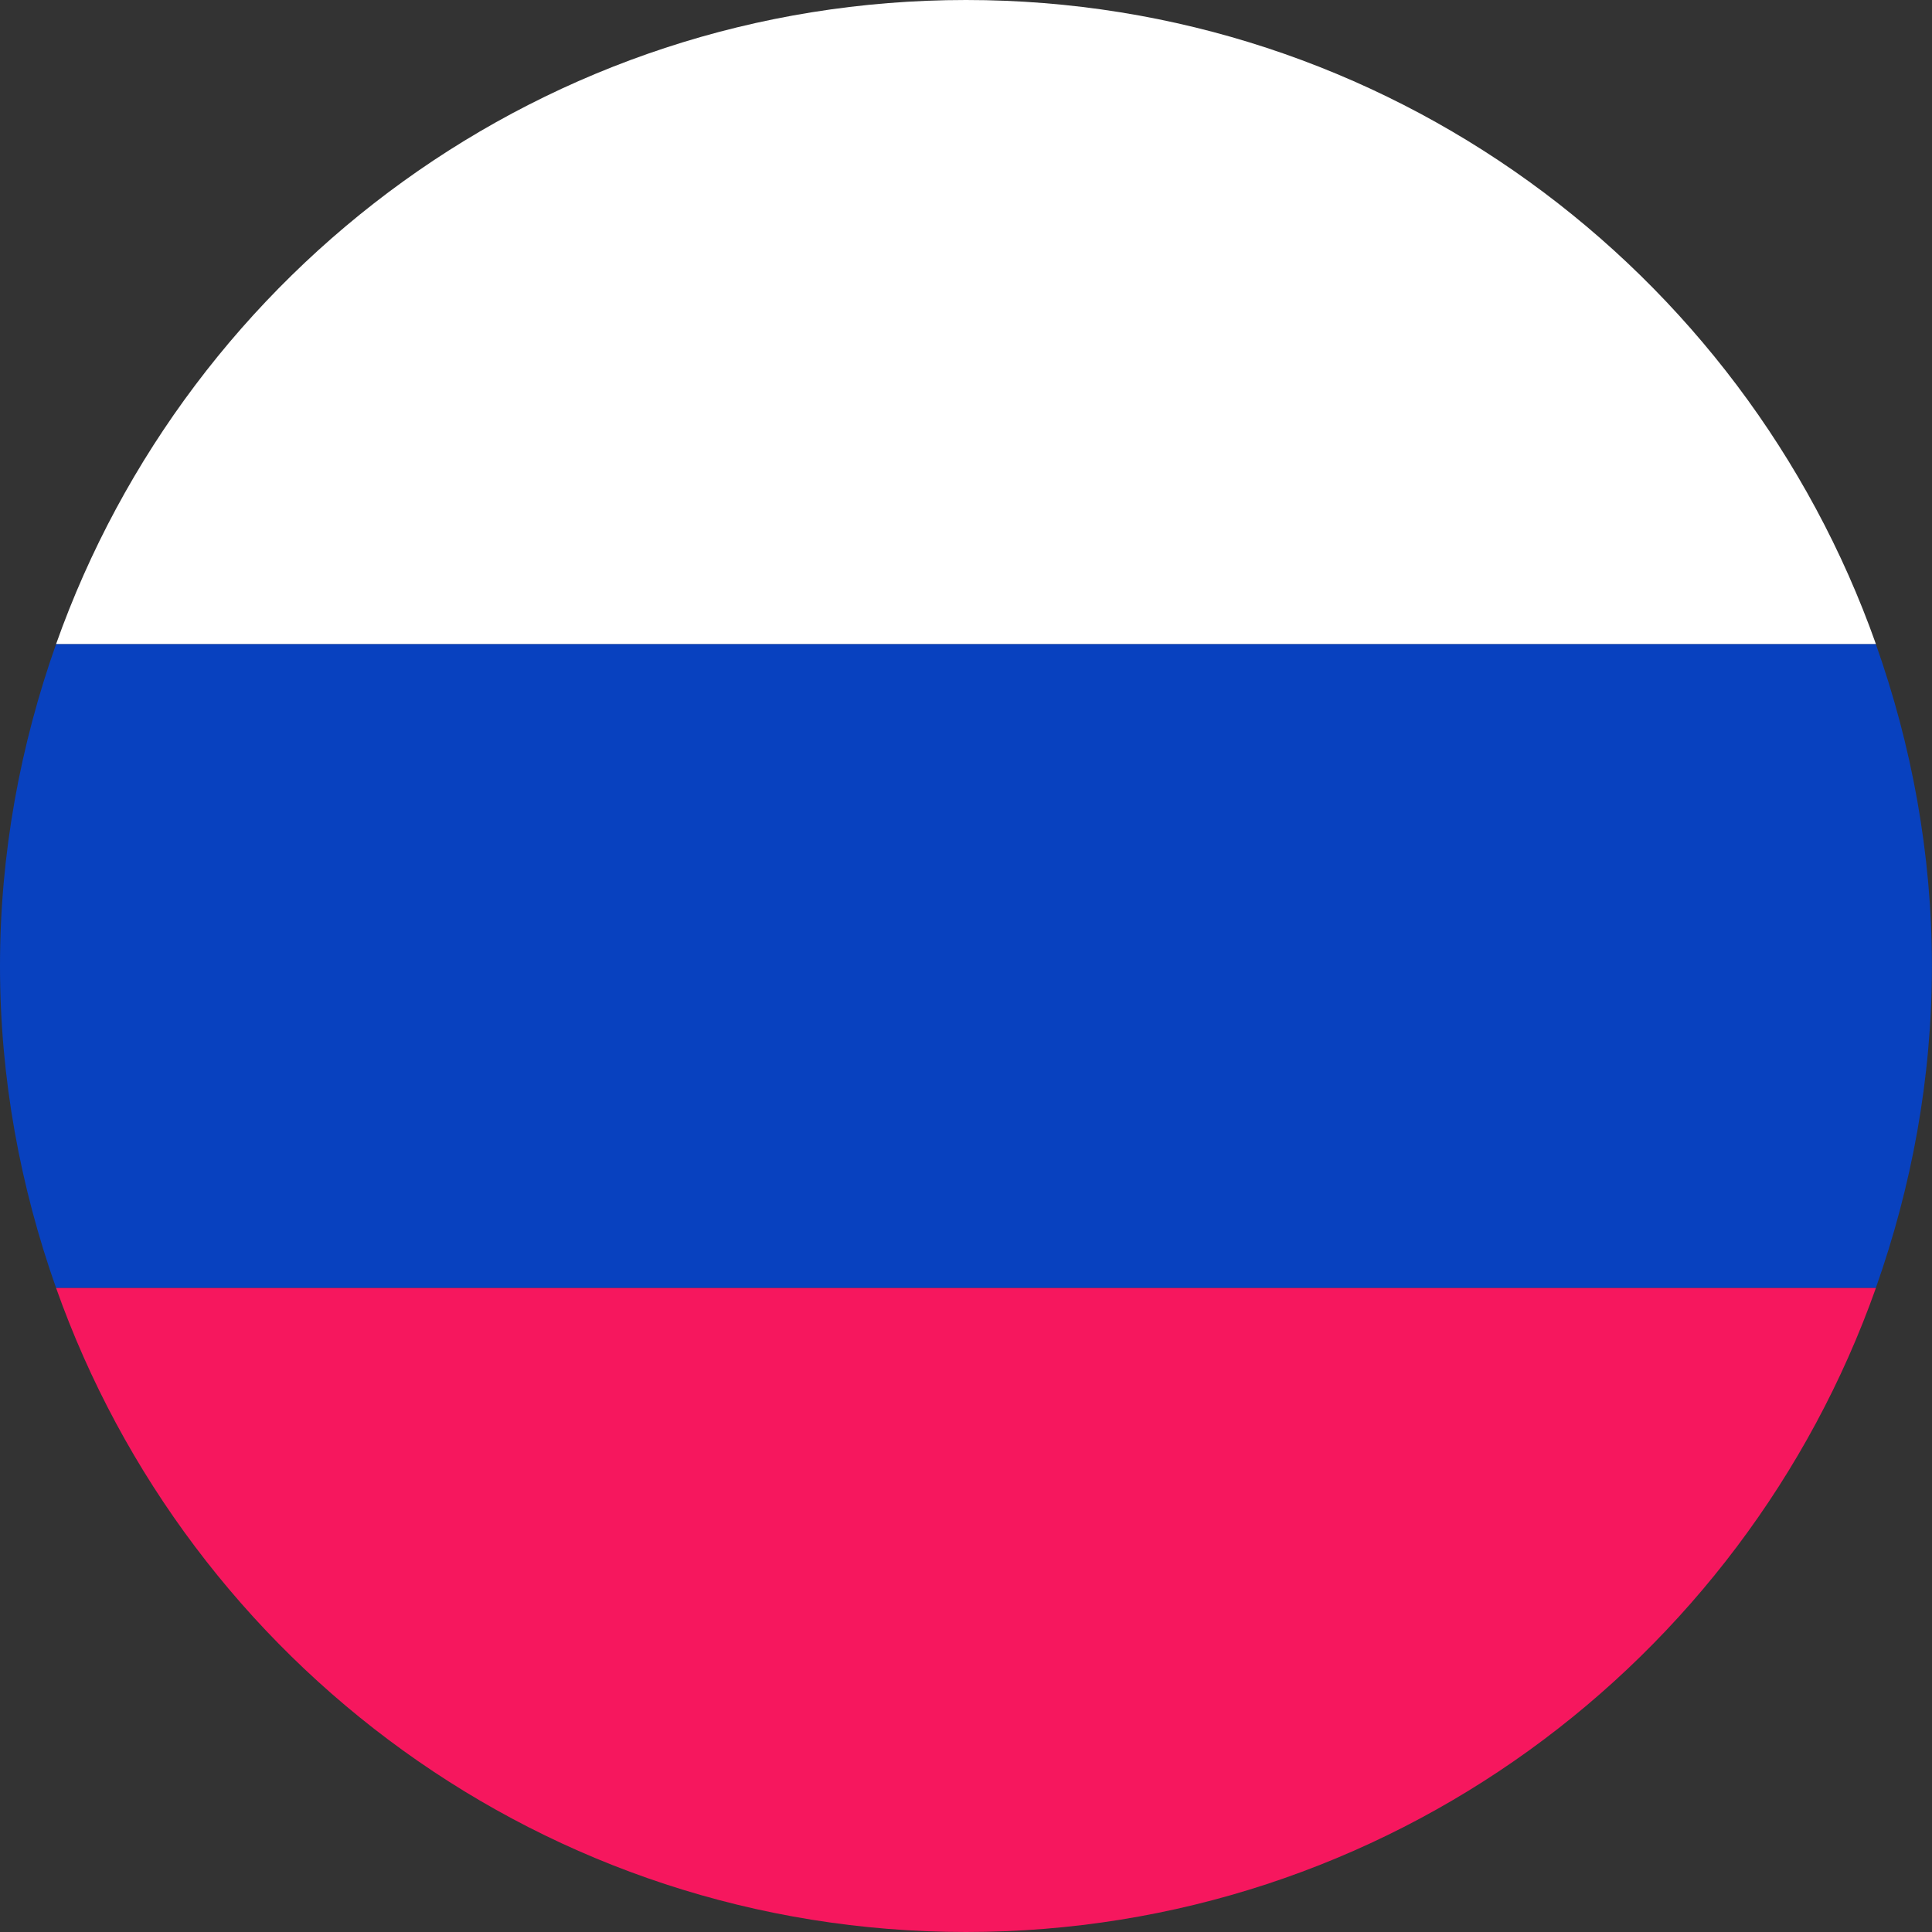
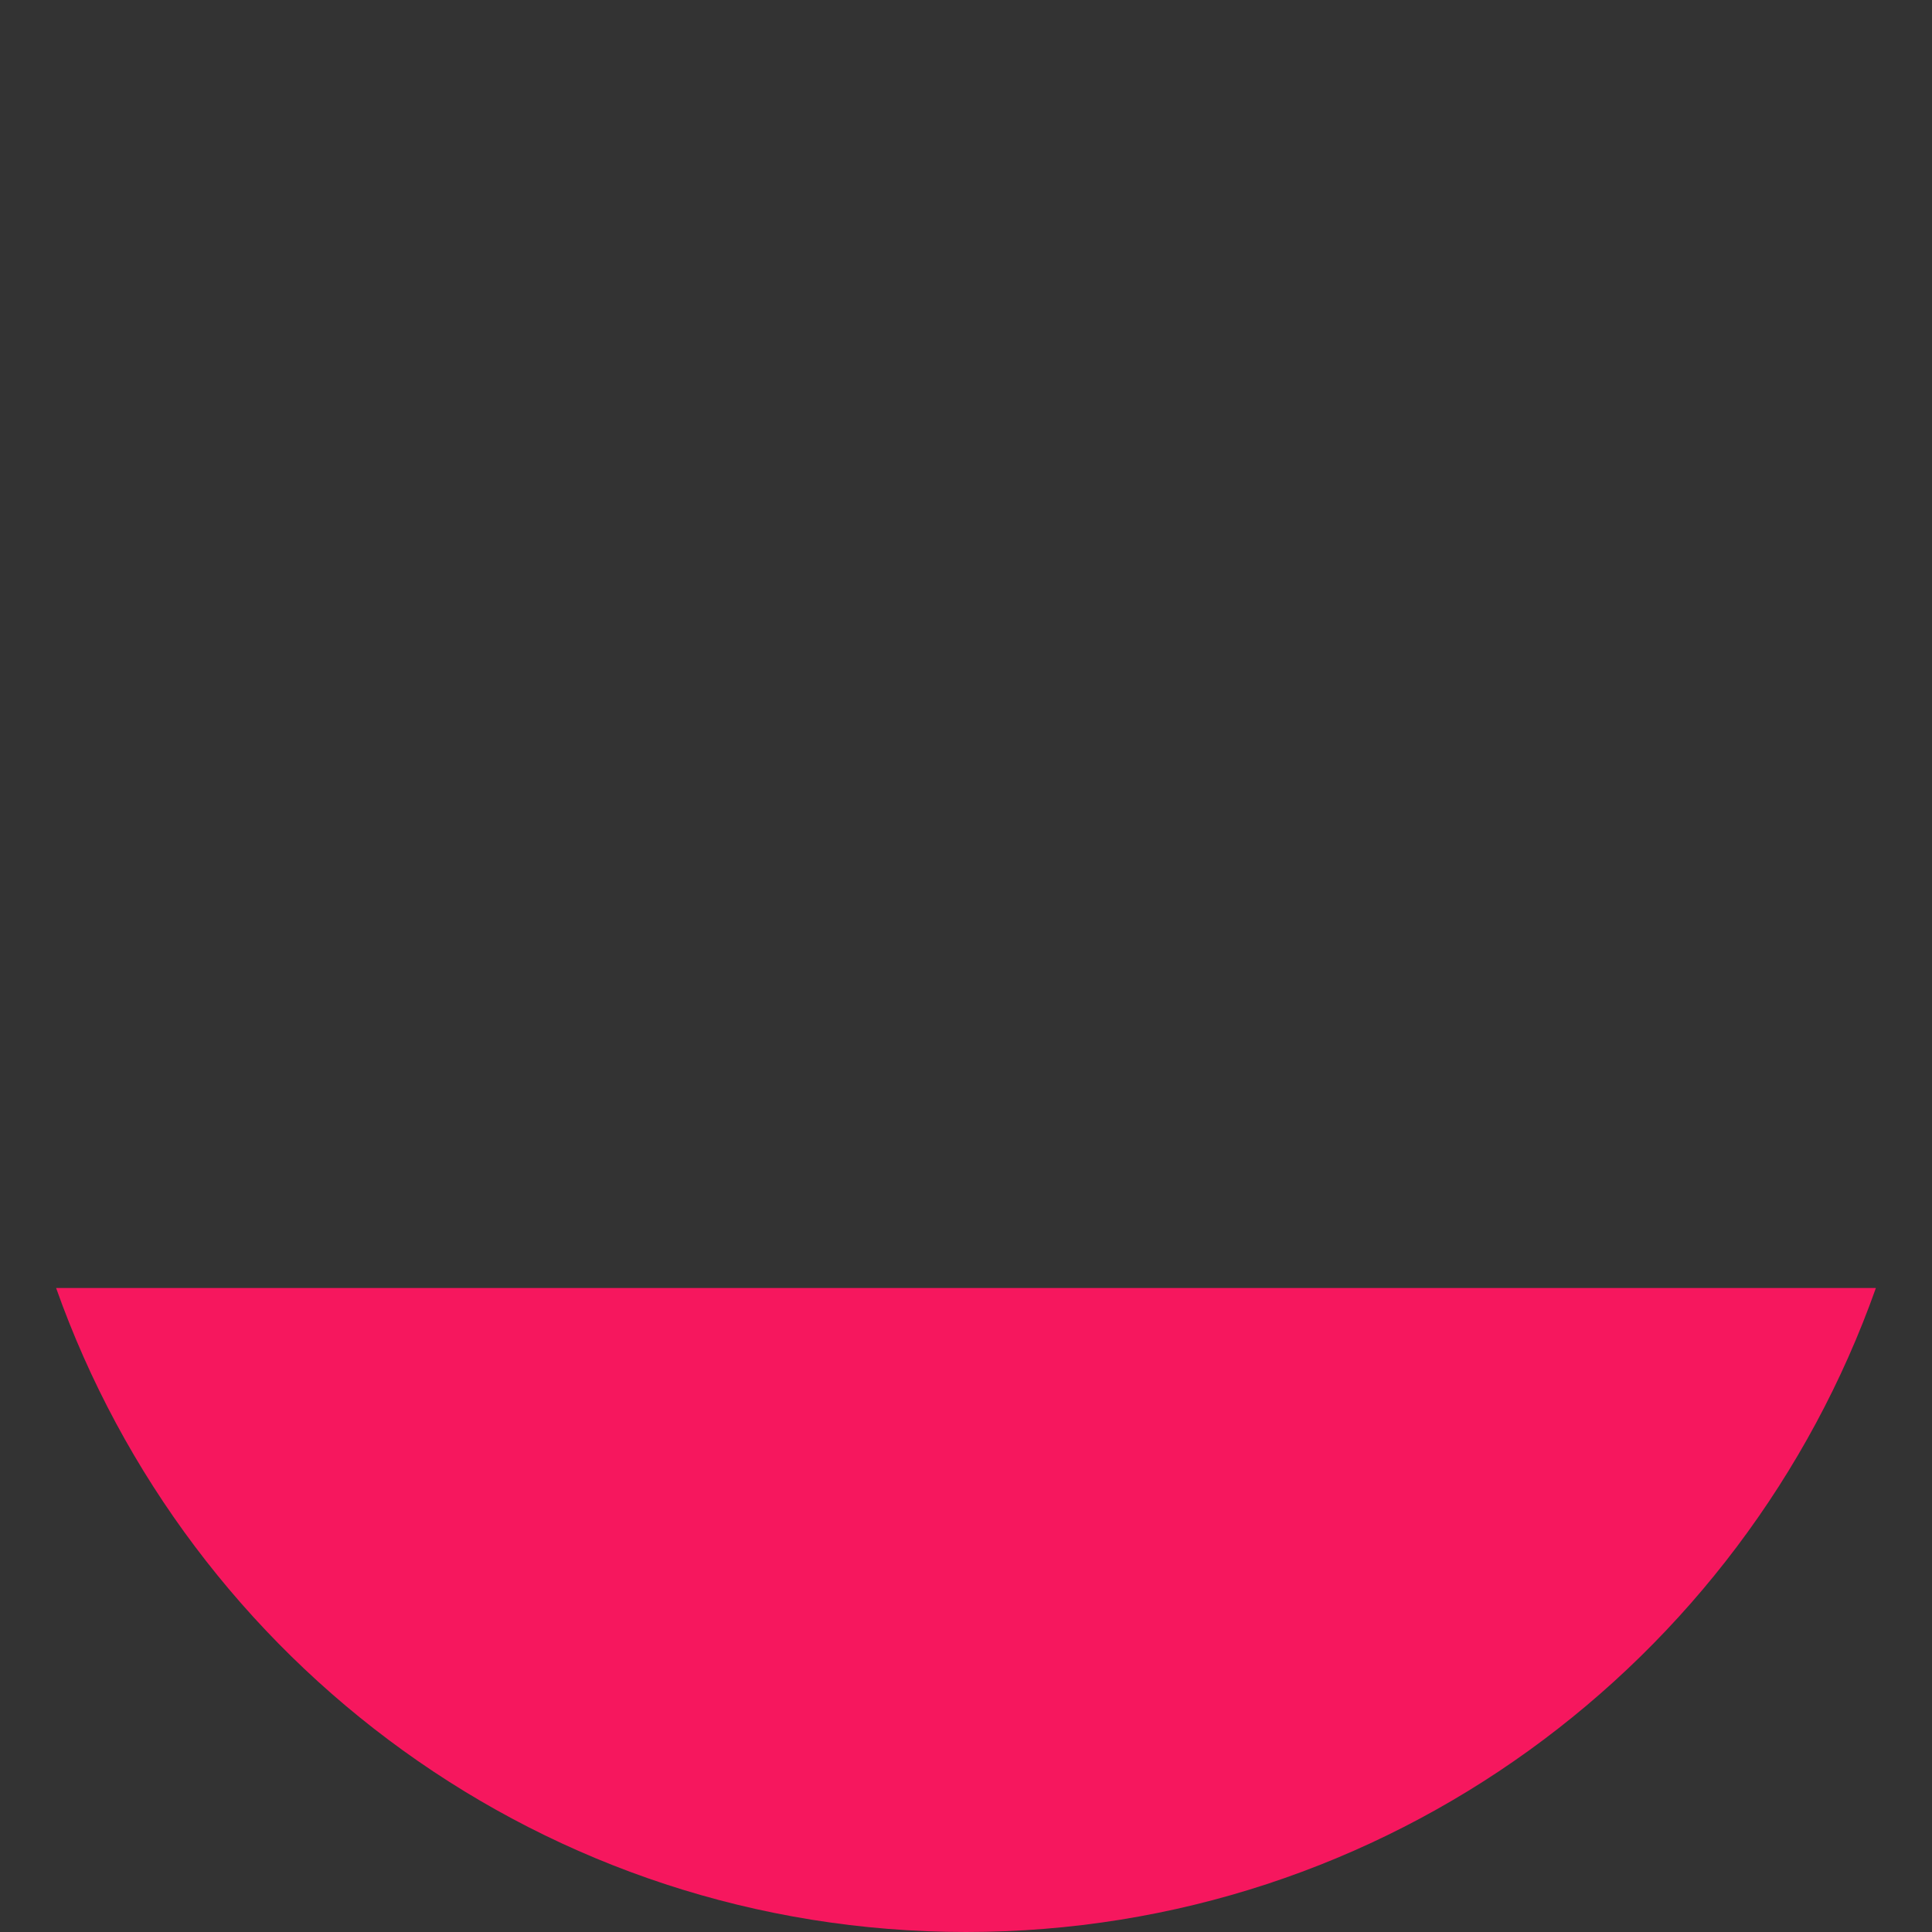
<svg xmlns="http://www.w3.org/2000/svg" version="1.1" id="Layer_1" x="0px" y="0px" width="24px" height="24px" viewBox="-297.5 420.5 24 24" enable-background="new -297.5 420.5 24 24" xml:space="preserve">
  <rect x="-297.5" y="420.5" width="24" height="24" fill="#333333" stroke="none" />
-   <path fill="#0841BF" d="M-297.5,432.5c0,1.404,0.254,2.747,0.697,4h22.605c0.443-1.253,0.697-2.596,0.697-4s-0.254-2.747-0.697-4  h-22.605C-297.246,429.753-297.5,431.096-297.5,432.5z" />
  <path fill="#F6175E" d="M-296.803,436.5c1.649,4.657,6.08,8,11.303,8s9.653-3.343,11.303-8H-296.803z" />
-   <path fill="#FFFFFF" d="M-274.197,428.5c-1.649-4.657-6.08-8-11.303-8s-9.653,3.343-11.303,8H-274.197z" />
</svg>